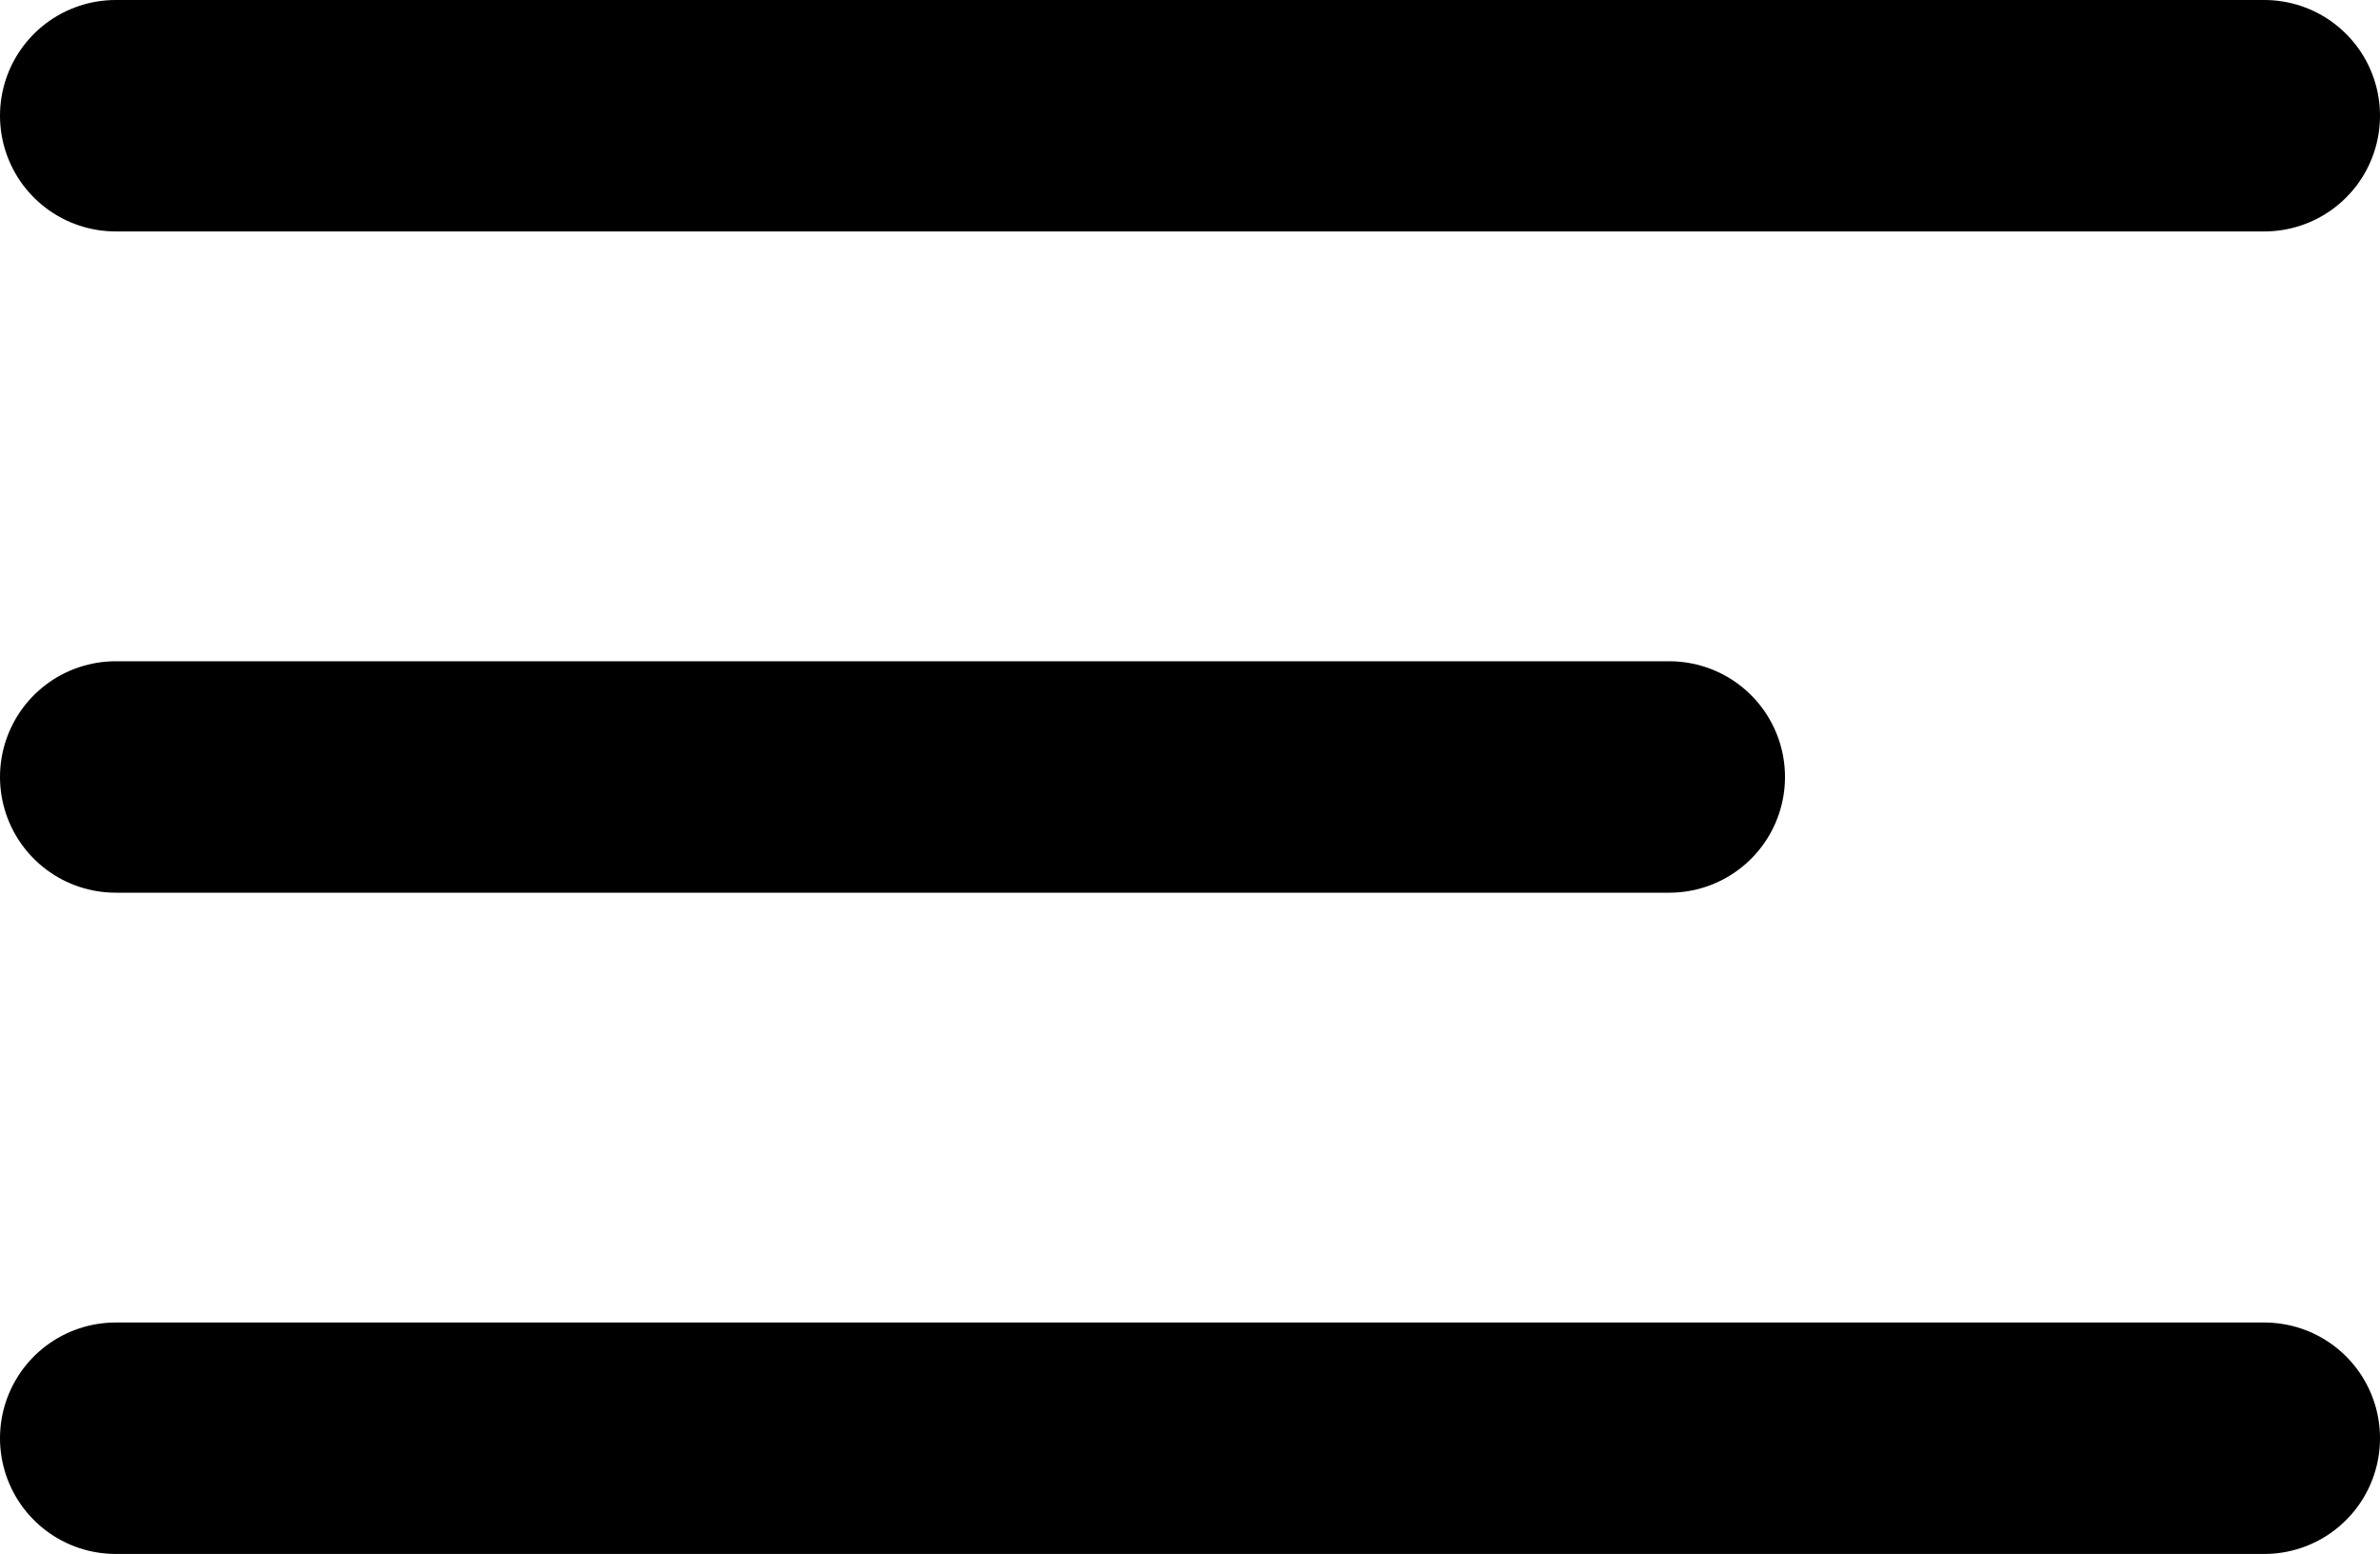
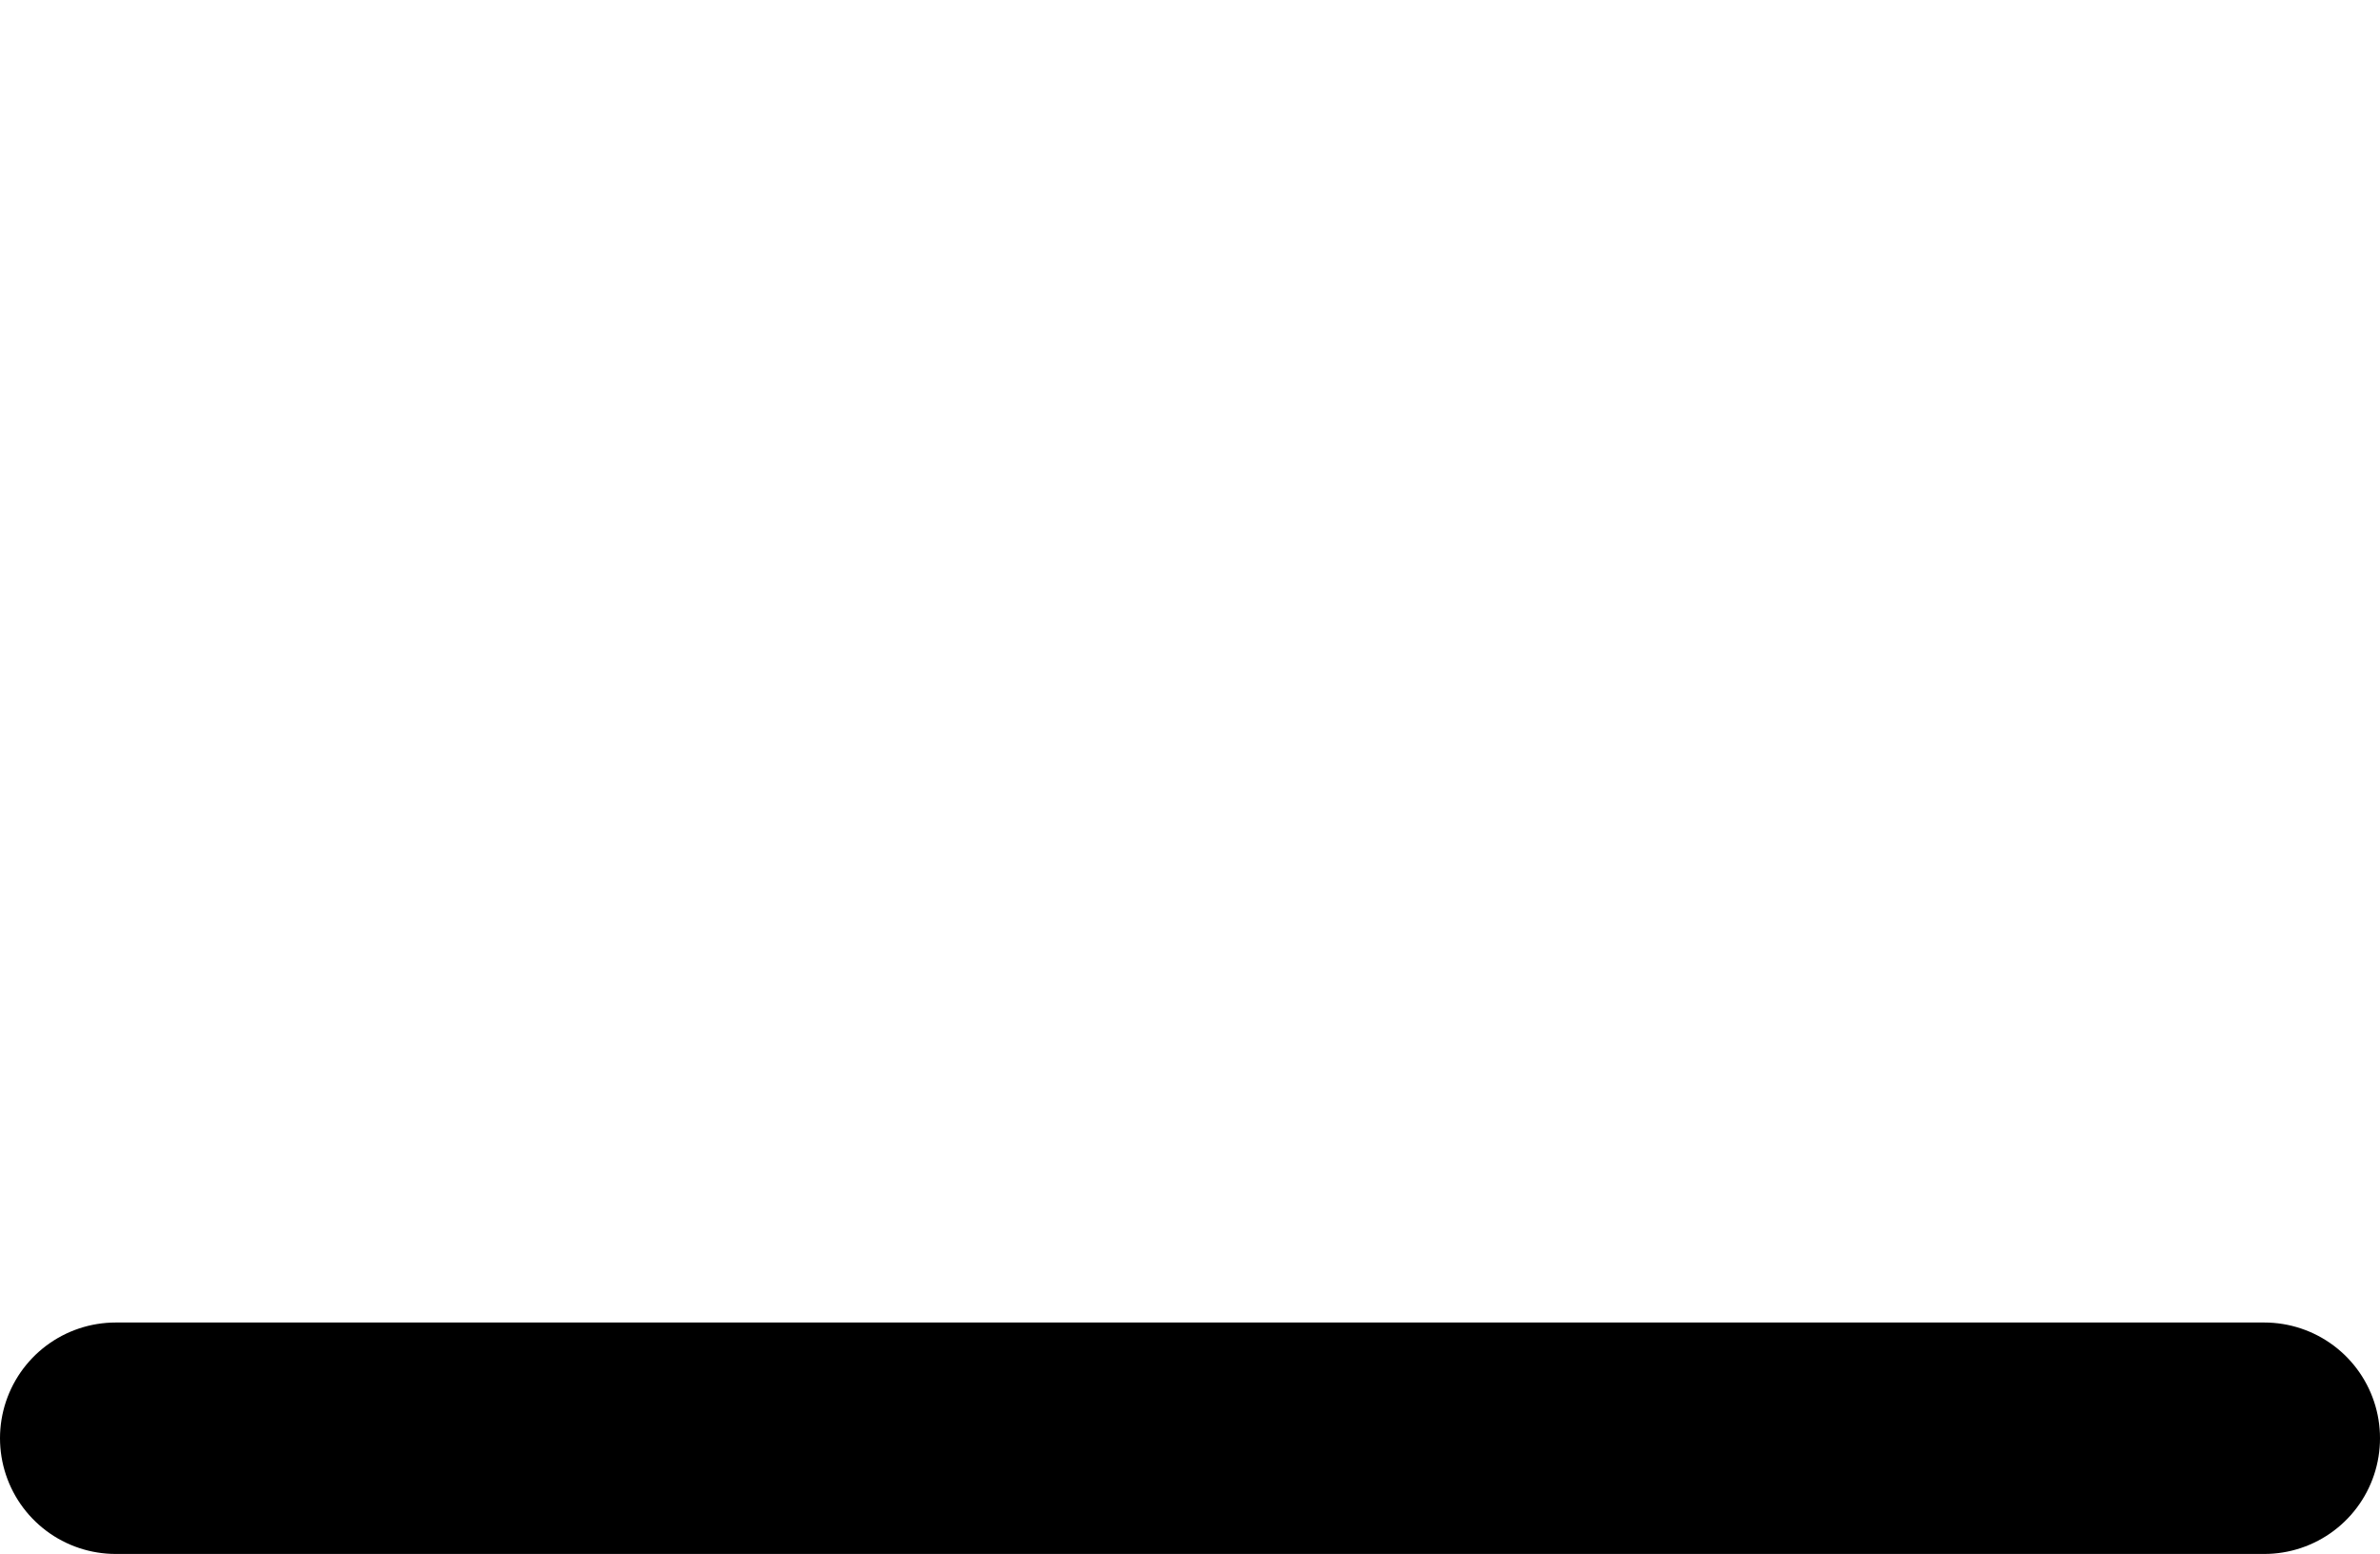
<svg xmlns="http://www.w3.org/2000/svg" width="72" height="47" viewBox="0 0 72 47">
  <g id="Group_175" data-name="Group 175" transform="translate(-1797.5 -841)">
    <g id="Group_174" data-name="Group 174" transform="translate(1801 844.5)">
-       <line id="Line_3" data-name="Line 3" x2="65" fill="none" stroke="#000" stroke-linecap="round" stroke-width="7" />
-       <line id="Line_4" data-name="Line 4" x2="47" transform="translate(0 20)" fill="none" stroke="#000" stroke-linecap="round" stroke-width="7" />
      <line id="Line_5" data-name="Line 5" x2="65" transform="translate(0 40)" fill="none" stroke="#000" stroke-linecap="round" stroke-width="7" />
    </g>
  </g>
</svg>